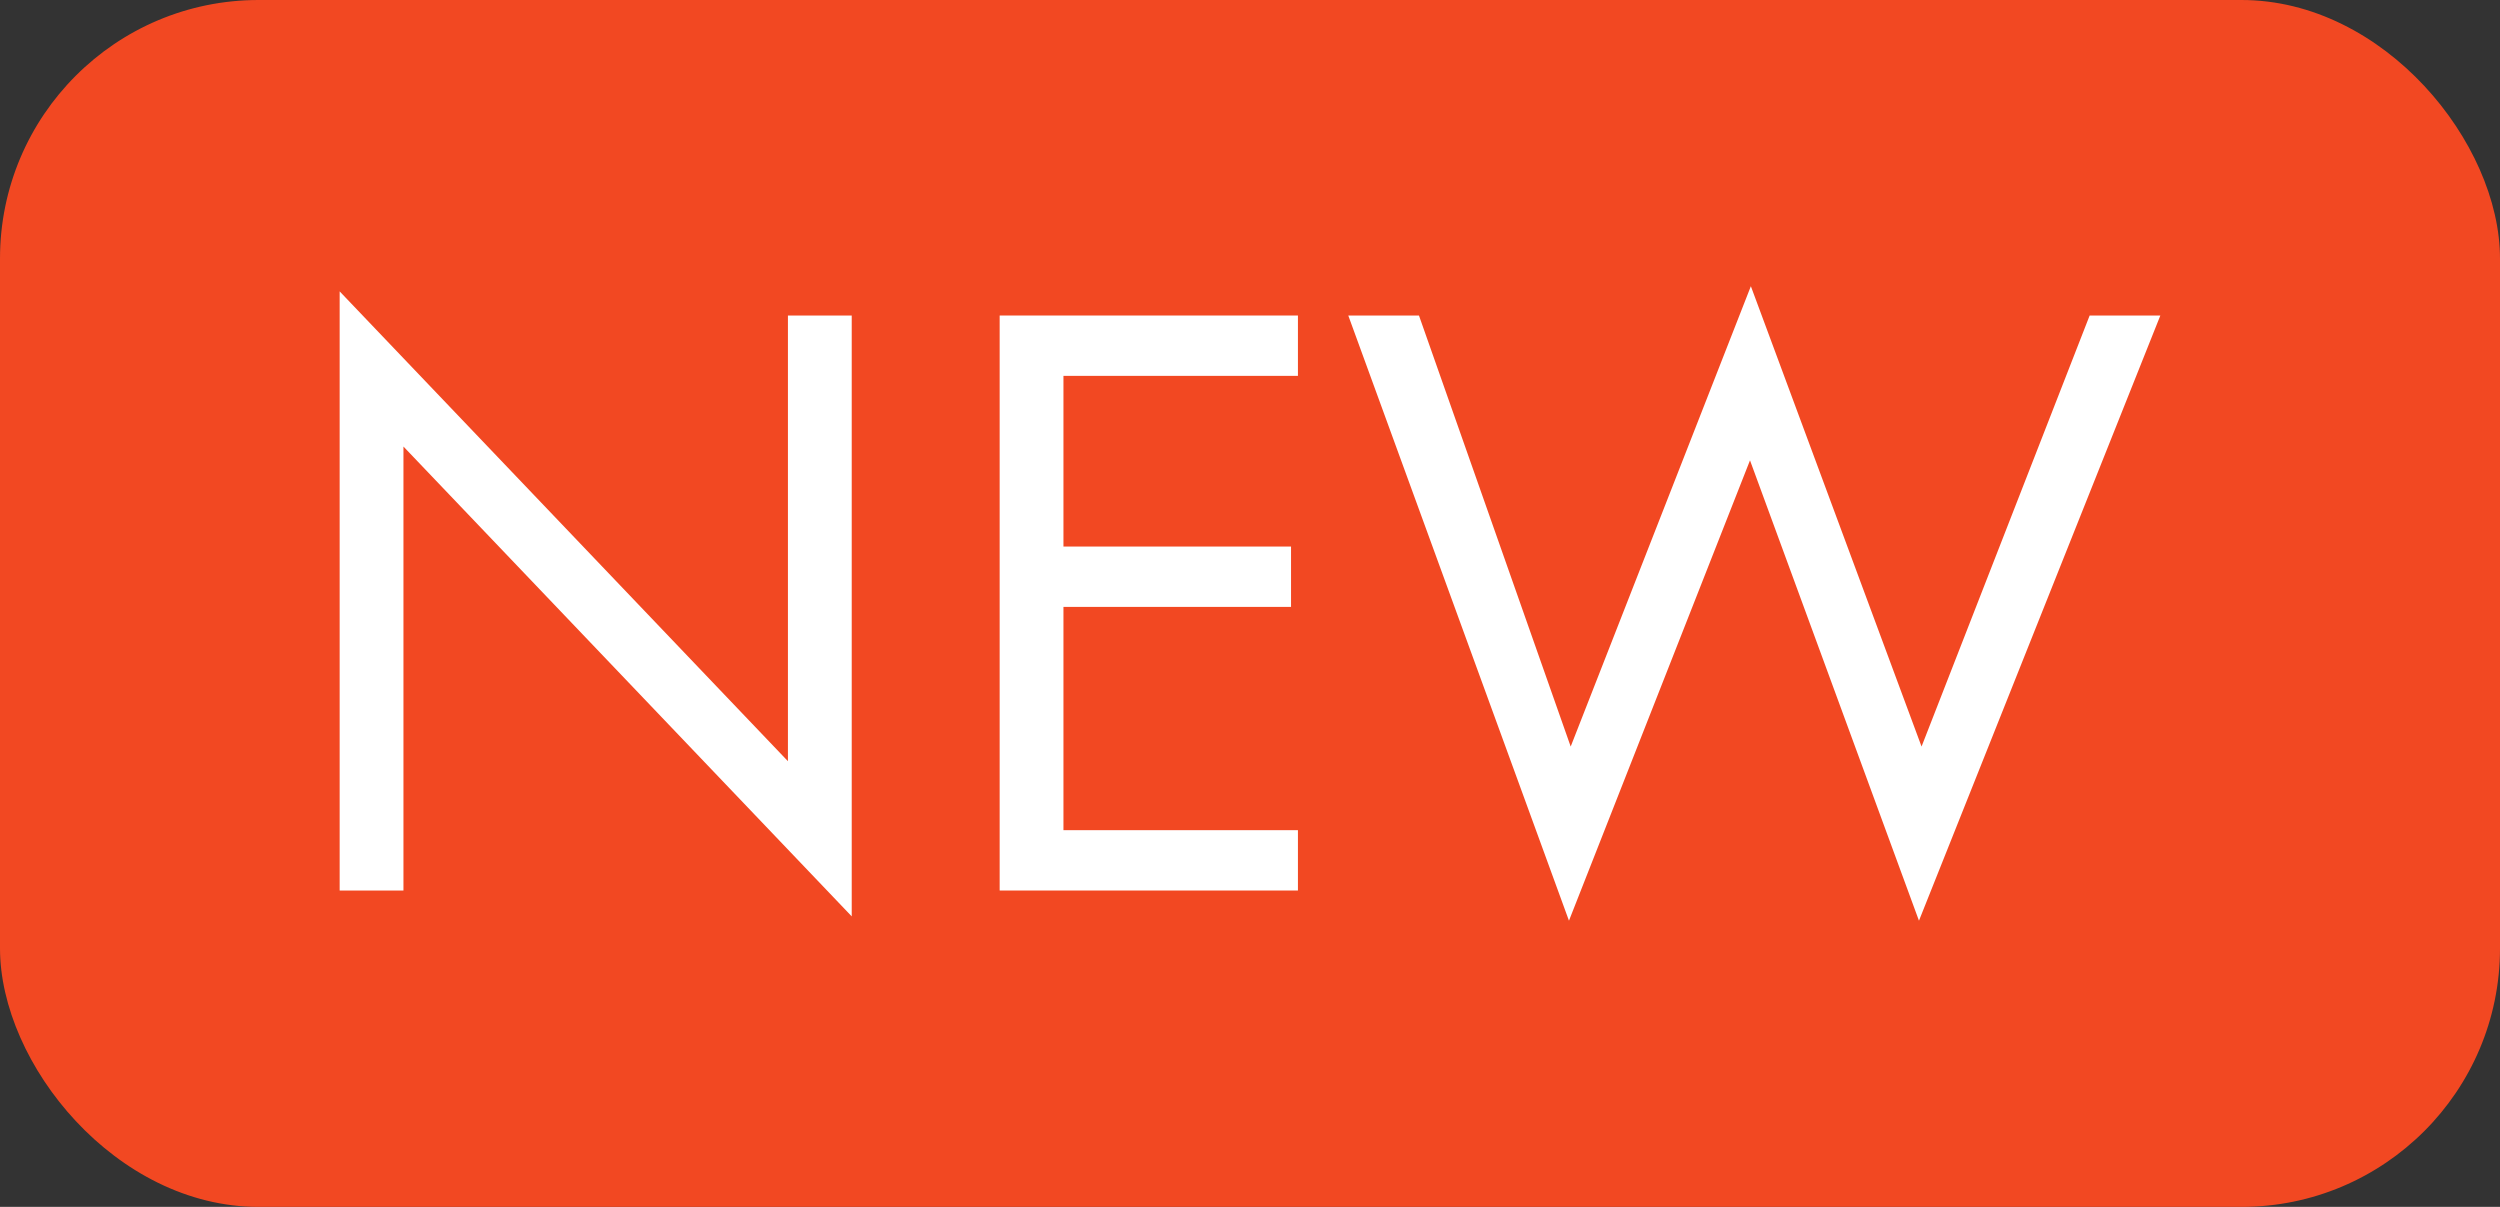
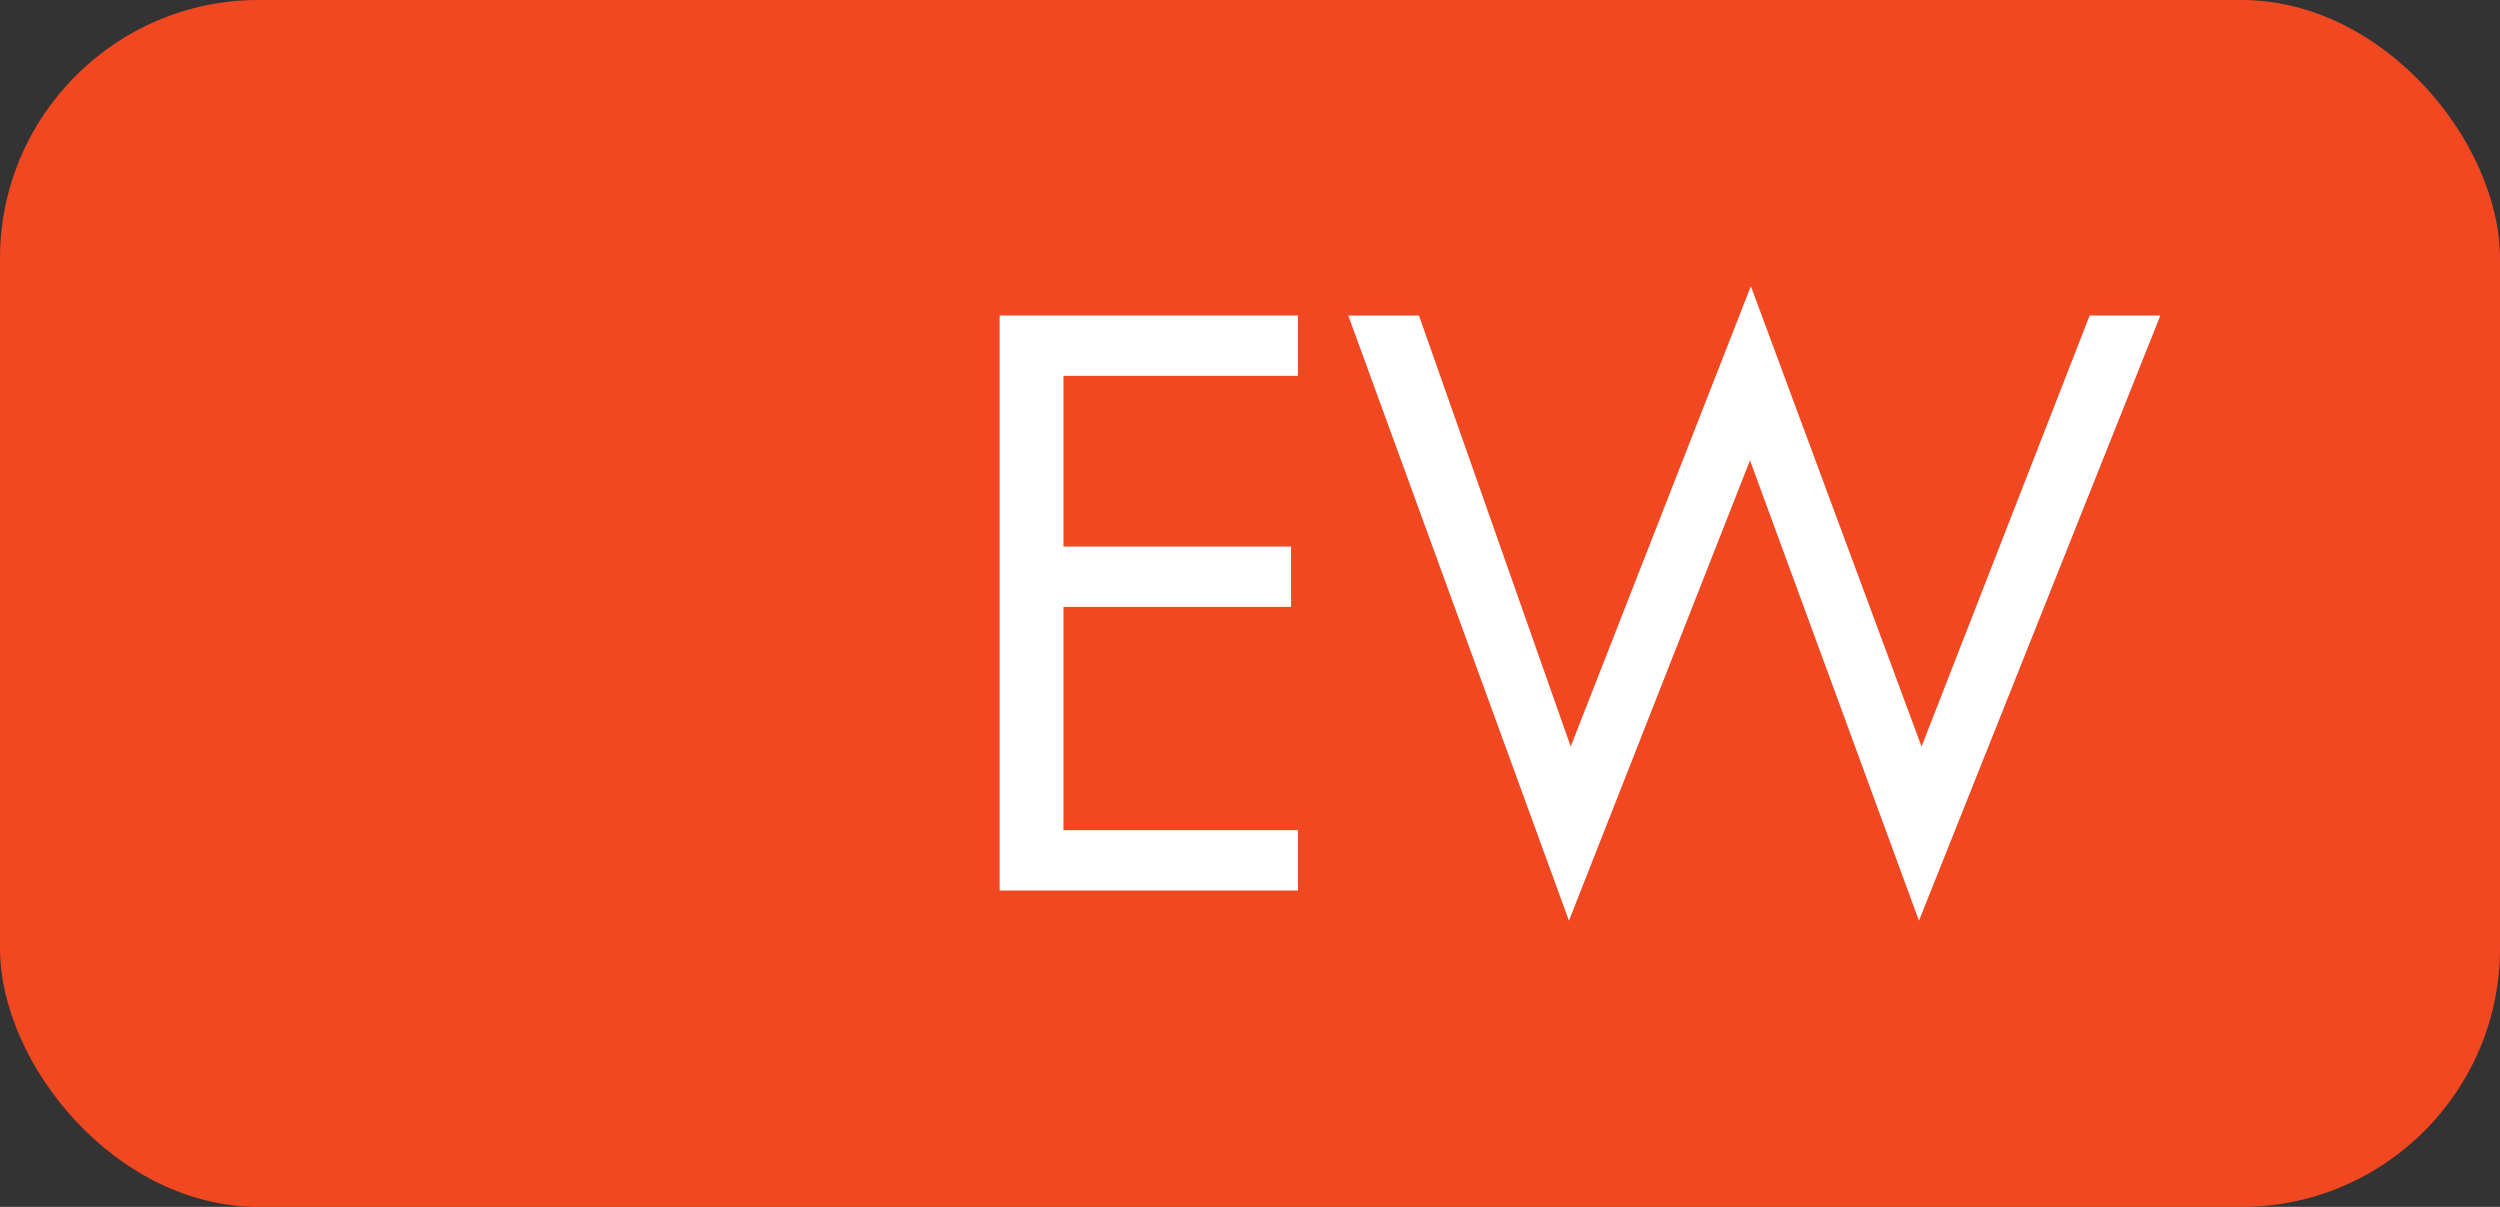
<svg xmlns="http://www.w3.org/2000/svg" width="29" height="14" viewBox="0 0 29 14" fill="none">
  <rect x="0" y="0" width="29" height="14" fill="#333333" stroke="none" />
  <rect width="29" height="14" rx="3" fill="#F24822" />
-   <path d="M4.68 10.33H3.94V3.38L9.14 8.83V3.66H9.88V10.63L4.68 5.18V10.33Z" fill="white" />
  <path d="M15.056 3.66V4.36H12.336V6.34H14.976V7.04H12.336V9.63H15.056V10.33H11.596V3.66H15.056Z" fill="white" />
  <path d="M15.64 3.66H16.46L18.22 8.66L20.31 3.32L22.29 8.66L24.24 3.66H25.06L22.26 10.68L20.3 5.34L18.2 10.68L15.64 3.66Z" fill="white" />
</svg>